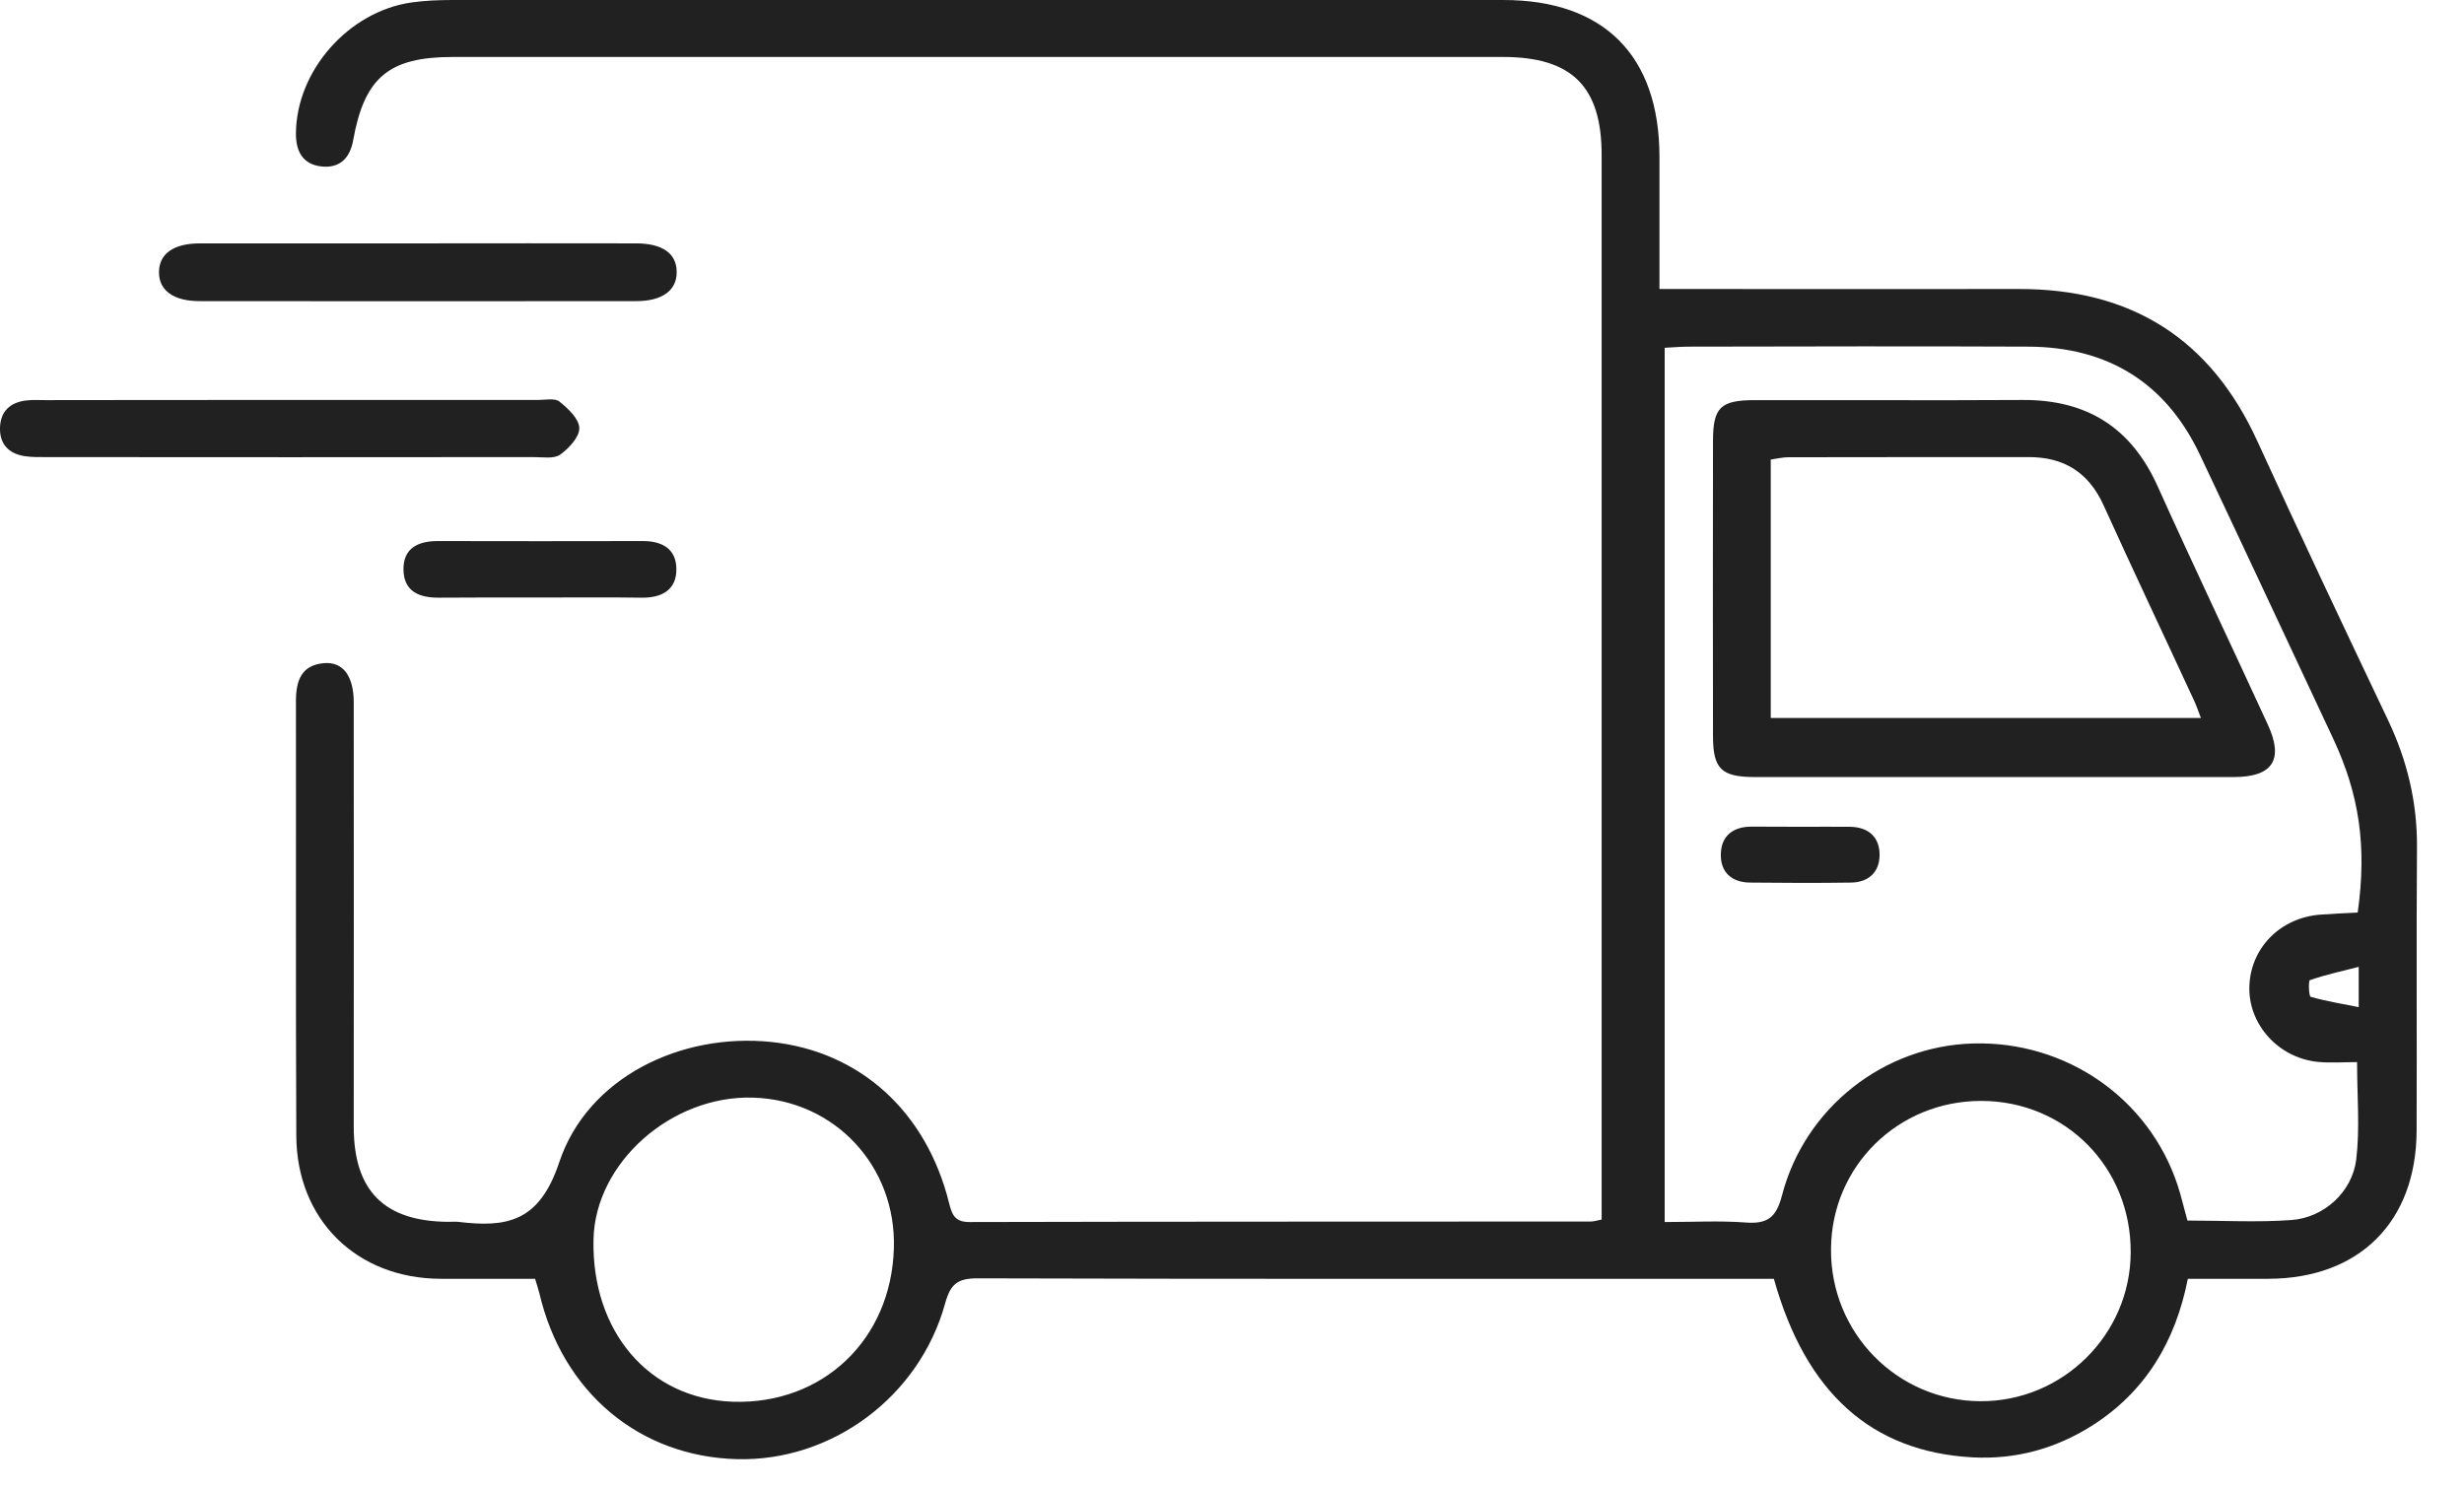
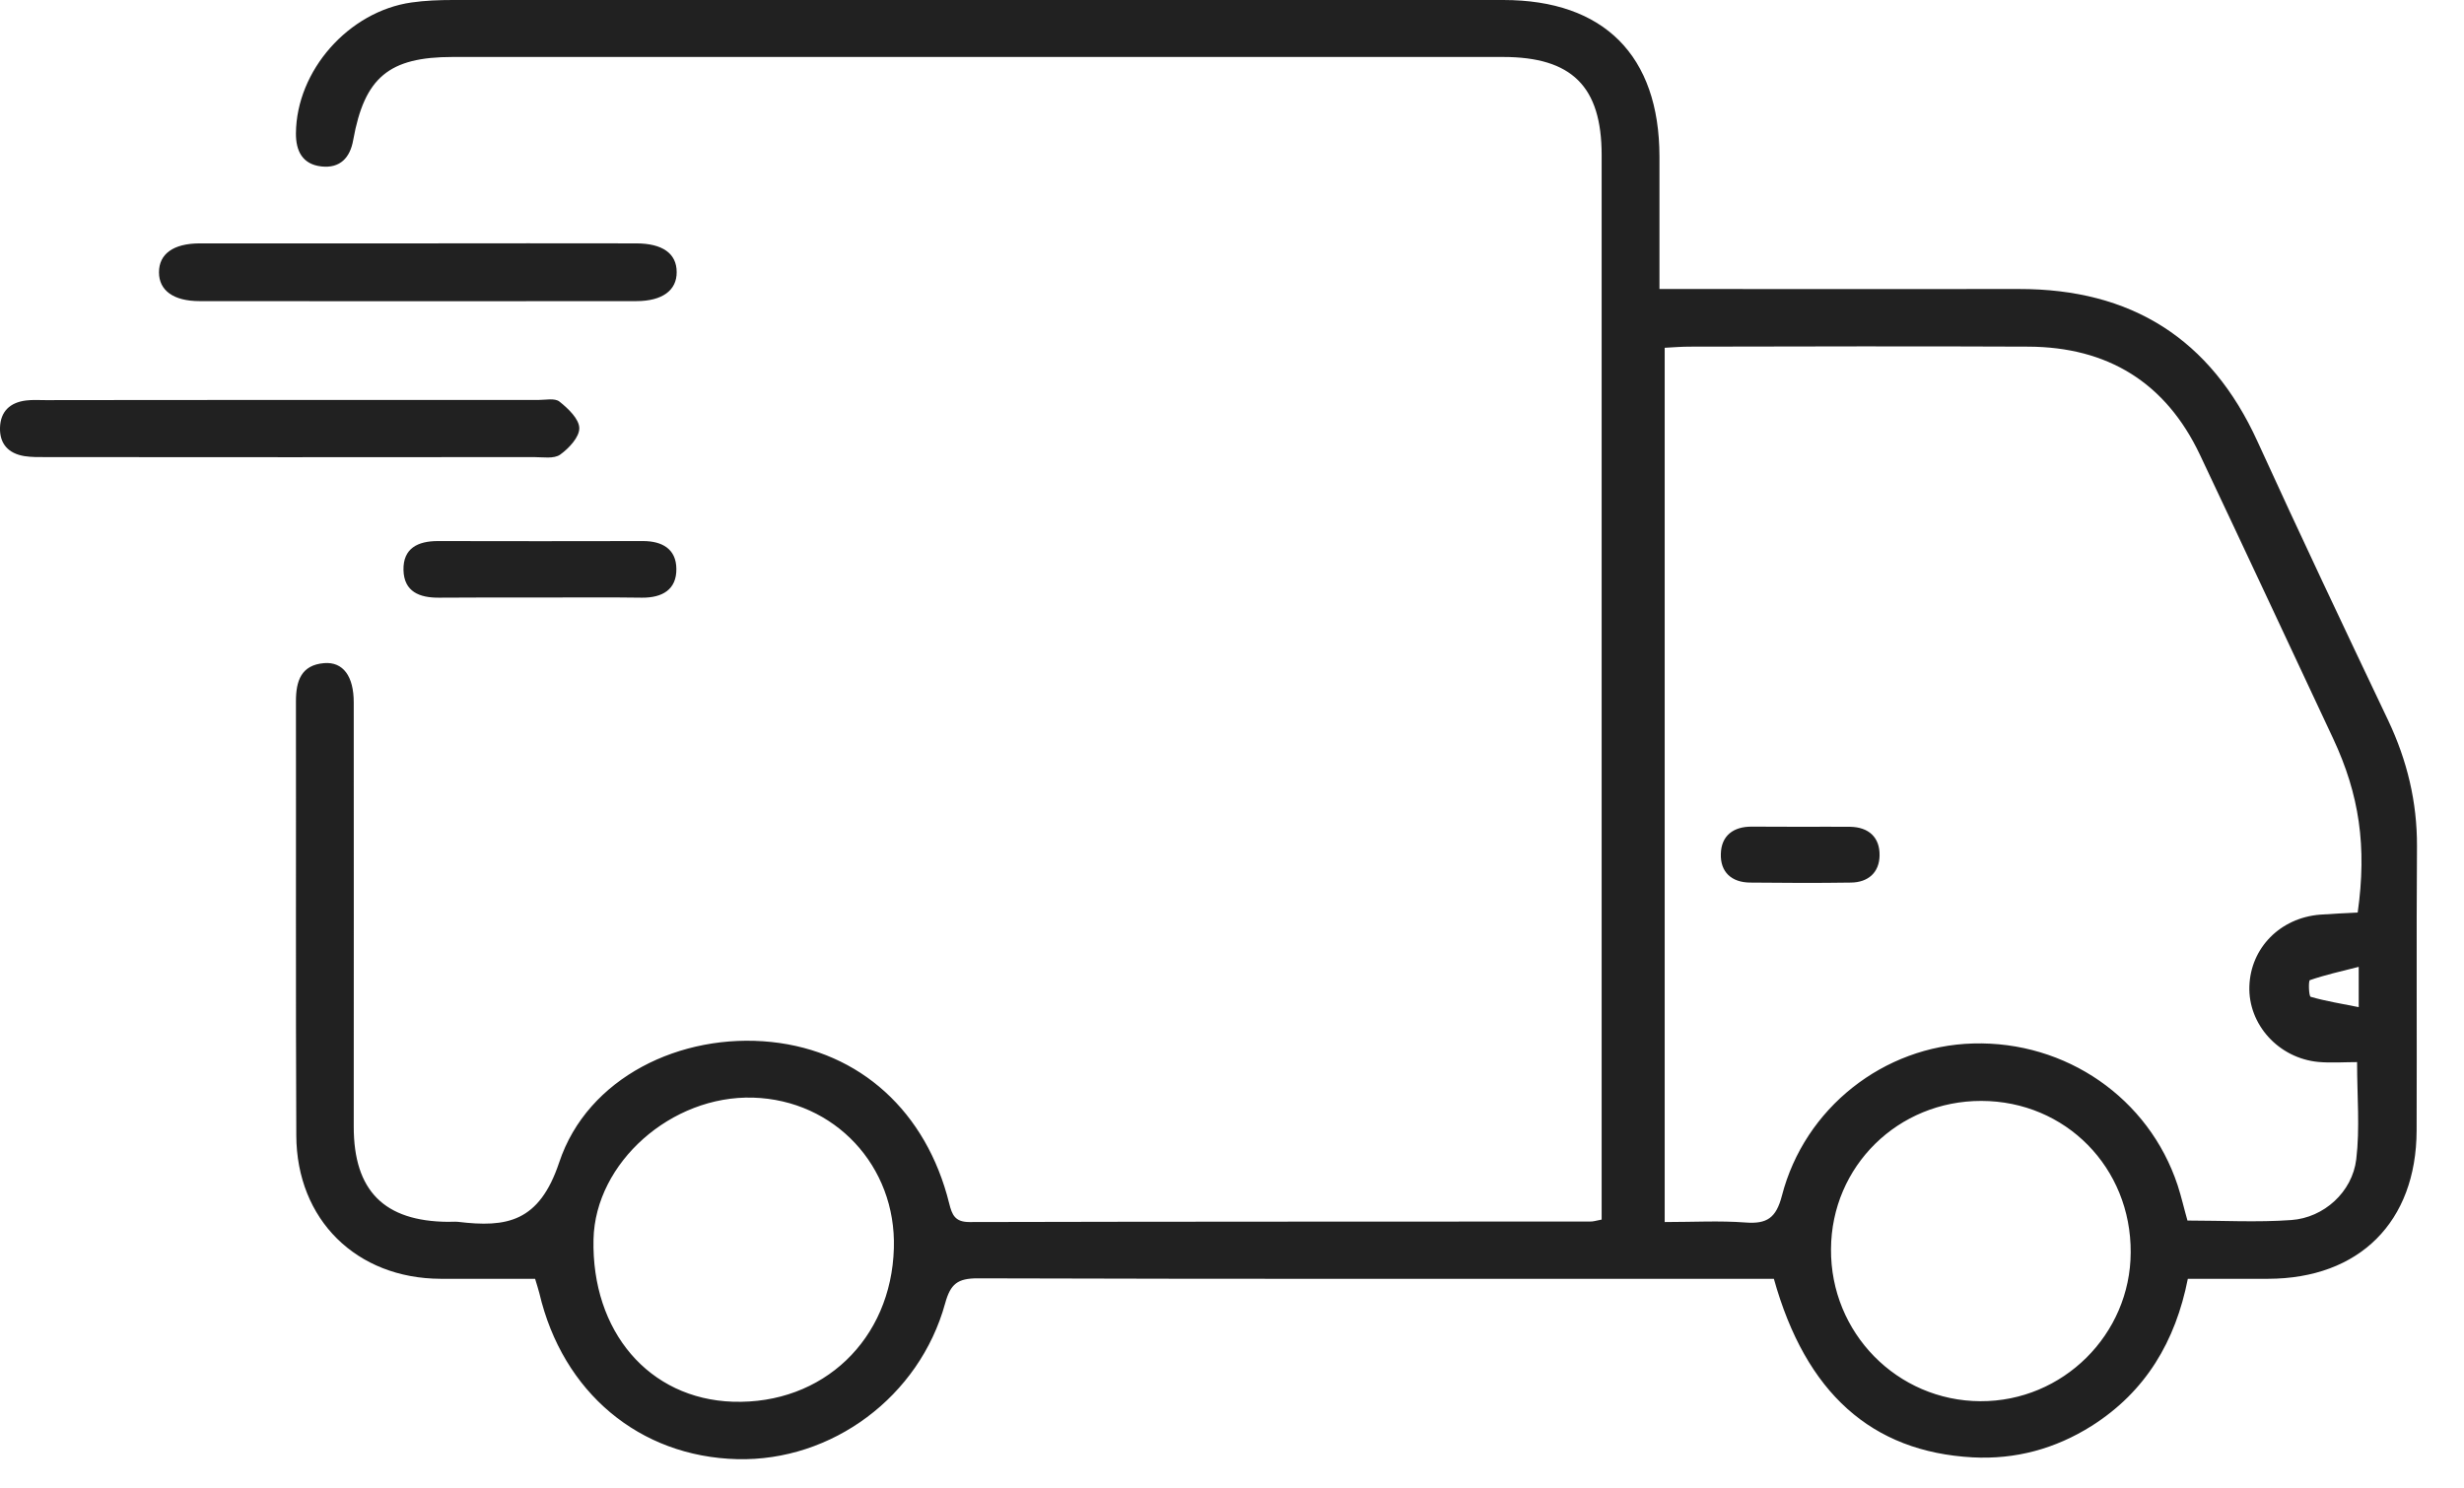
<svg xmlns="http://www.w3.org/2000/svg" fill="none" viewBox="0 0 48 29" height="29" width="48">
  <path fill="#212121" d="M31.201 23.762C31.201 23.583 31.201 23.414 31.201 23.242C31.201 16.501 31.201 9.76 31.201 3.023C31.201 1.684 30.621 1.11 29.278 1.11C22.458 1.11 15.637 1.11 8.82 1.11C7.577 1.11 7.101 1.508 6.881 2.726C6.821 3.074 6.623 3.284 6.26 3.243C5.893 3.201 5.762 2.943 5.765 2.596C5.775 1.377 6.789 0.223 8.017 0.048C8.284 0.01 8.555 0 8.826 0C15.644 0 22.464 0 29.285 0C31.246 0 32.324 1.084 32.327 3.048C32.327 3.89 32.327 4.729 32.327 5.631C32.556 5.631 32.741 5.631 32.926 5.631C35.063 5.631 37.196 5.634 39.332 5.631C41.516 5.628 43.063 6.597 43.975 8.597C44.807 10.421 45.665 12.232 46.526 14.043C46.892 14.818 47.087 15.624 47.084 16.485C47.071 18.331 47.084 20.181 47.077 22.027C47.071 23.81 45.958 24.913 44.182 24.916C43.672 24.916 43.165 24.916 42.62 24.916C42.381 26.131 41.8 27.116 40.745 27.783C40.037 28.229 39.262 28.439 38.427 28.395C36.462 28.287 35.177 27.142 34.556 24.916C34.399 24.916 34.227 24.916 34.055 24.916C29.052 24.916 24.049 24.922 19.046 24.907C18.657 24.907 18.517 25.012 18.412 25.394C17.911 27.215 16.205 28.475 14.362 28.43C12.455 28.382 10.96 27.129 10.507 25.197C10.488 25.12 10.462 25.044 10.424 24.916C9.815 24.916 9.2 24.919 8.584 24.916C6.945 24.91 5.778 23.765 5.772 22.123C5.759 19.304 5.769 16.482 5.765 13.663C5.765 13.271 5.864 12.956 6.317 12.92C6.684 12.892 6.891 13.175 6.891 13.686C6.894 16.441 6.891 19.199 6.891 21.954C6.891 23.201 7.484 23.797 8.731 23.806C8.795 23.806 8.858 23.8 8.922 23.806C9.872 23.921 10.504 23.813 10.893 22.649C11.444 20.991 13.268 20.117 15.028 20.302C16.753 20.484 18.048 21.657 18.491 23.449C18.546 23.669 18.603 23.81 18.884 23.81C22.914 23.8 26.948 23.803 30.978 23.8C31.029 23.803 31.09 23.784 31.201 23.762ZM32.429 23.81C32.99 23.81 33.5 23.781 34.004 23.819C34.422 23.851 34.6 23.73 34.712 23.299C35.155 21.584 36.698 20.379 38.436 20.331C40.247 20.28 41.861 21.396 42.422 23.095C42.495 23.319 42.546 23.548 42.613 23.781C43.302 23.781 43.972 23.819 44.635 23.771C45.27 23.727 45.824 23.226 45.901 22.588C45.974 21.983 45.917 21.361 45.917 20.694C45.668 20.694 45.413 20.713 45.164 20.691C44.386 20.618 43.793 19.958 43.819 19.215C43.844 18.469 44.418 17.885 45.193 17.821C45.442 17.802 45.69 17.793 45.929 17.78C46.111 16.492 45.961 15.481 45.451 14.39C44.587 12.547 43.726 10.701 42.856 8.861C42.189 7.452 41.057 6.76 39.511 6.754C37.314 6.744 35.114 6.75 32.917 6.754C32.76 6.754 32.607 6.766 32.429 6.776C32.429 12.448 32.429 18.096 32.429 23.81ZM17.413 24.32C17.461 22.719 16.259 21.434 14.671 21.386C13.08 21.338 11.597 22.652 11.562 24.144C11.521 25.943 12.643 27.256 14.276 27.311C16.03 27.368 17.363 26.099 17.413 24.32ZM38.599 21.45C36.976 21.447 35.678 22.722 35.669 24.336C35.656 25.971 36.96 27.295 38.58 27.301C40.184 27.308 41.501 26.003 41.507 24.403C41.516 22.751 40.241 21.453 38.599 21.45ZM45.949 18.838C45.595 18.928 45.292 18.995 44.998 19.097C44.967 19.106 44.976 19.413 45.014 19.422C45.311 19.508 45.62 19.556 45.949 19.623C45.949 19.326 45.949 19.145 45.949 18.838Z" />
  <path fill="#212121" d="M5.66 7.793C7.267 7.793 8.874 7.793 10.481 7.793C10.625 7.793 10.81 7.752 10.899 7.825C11.068 7.959 11.282 8.163 11.285 8.341C11.288 8.517 11.081 8.737 10.912 8.858C10.791 8.944 10.574 8.906 10.402 8.906C7.235 8.909 4.069 8.909 0.903 8.906C0.759 8.906 0.616 8.909 0.475 8.887C0.166 8.836 -0.009 8.651 0 8.332C0.01 8.013 0.198 7.841 0.507 7.803C0.632 7.787 0.762 7.796 0.89 7.796C2.478 7.793 4.069 7.793 5.66 7.793Z" />
  <path fill="#212121" d="M8.186 4.742C9.589 4.742 10.989 4.738 12.392 4.742C12.905 4.742 13.182 4.939 13.182 5.3C13.186 5.657 12.902 5.867 12.395 5.867C9.56 5.87 6.722 5.87 3.888 5.867C3.381 5.867 3.097 5.66 3.097 5.306C3.097 4.949 3.374 4.745 3.884 4.742C5.319 4.742 6.751 4.742 8.186 4.742Z" />
  <path fill="#212121" d="M10.504 11.642C9.853 11.642 9.203 11.639 8.552 11.645C8.173 11.648 7.87 11.53 7.86 11.106C7.851 10.682 8.141 10.542 8.527 10.542C9.859 10.545 11.192 10.545 12.528 10.542C12.898 10.542 13.172 10.695 13.176 11.081C13.182 11.489 12.901 11.648 12.506 11.645C11.839 11.635 11.17 11.642 10.504 11.642Z" />
-   <path fill="#212121" d="M38.88 15.14C37.317 15.14 35.755 15.14 34.196 15.14C33.529 15.14 33.37 14.983 33.37 14.333C33.367 12.42 33.367 10.51 33.37 8.597C33.37 7.937 33.513 7.796 34.192 7.796C35.93 7.793 37.665 7.803 39.403 7.793C40.653 7.787 41.517 8.329 42.033 9.477C42.732 11.03 43.465 12.566 44.176 14.113C44.495 14.802 44.275 15.14 43.513 15.14C41.969 15.14 40.426 15.14 38.88 15.14ZM34.495 13.989C37.311 13.989 40.069 13.989 42.875 13.989C42.821 13.848 42.786 13.746 42.741 13.648C42.154 12.378 41.555 11.116 40.978 9.843C40.688 9.203 40.203 8.903 39.514 8.906C37.955 8.906 36.396 8.906 34.837 8.909C34.731 8.909 34.623 8.935 34.495 8.954C34.495 10.637 34.495 12.299 34.495 13.989Z" />
  <path fill="#212121" d="M35.085 16.109C35.404 16.109 35.723 16.106 36.041 16.109C36.405 16.115 36.622 16.316 36.615 16.67C36.609 17.002 36.392 17.193 36.054 17.196C35.401 17.206 34.747 17.203 34.093 17.196C33.73 17.193 33.51 16.989 33.523 16.635C33.532 16.281 33.768 16.103 34.128 16.106C34.447 16.109 34.766 16.106 35.085 16.109Z" />
</svg>